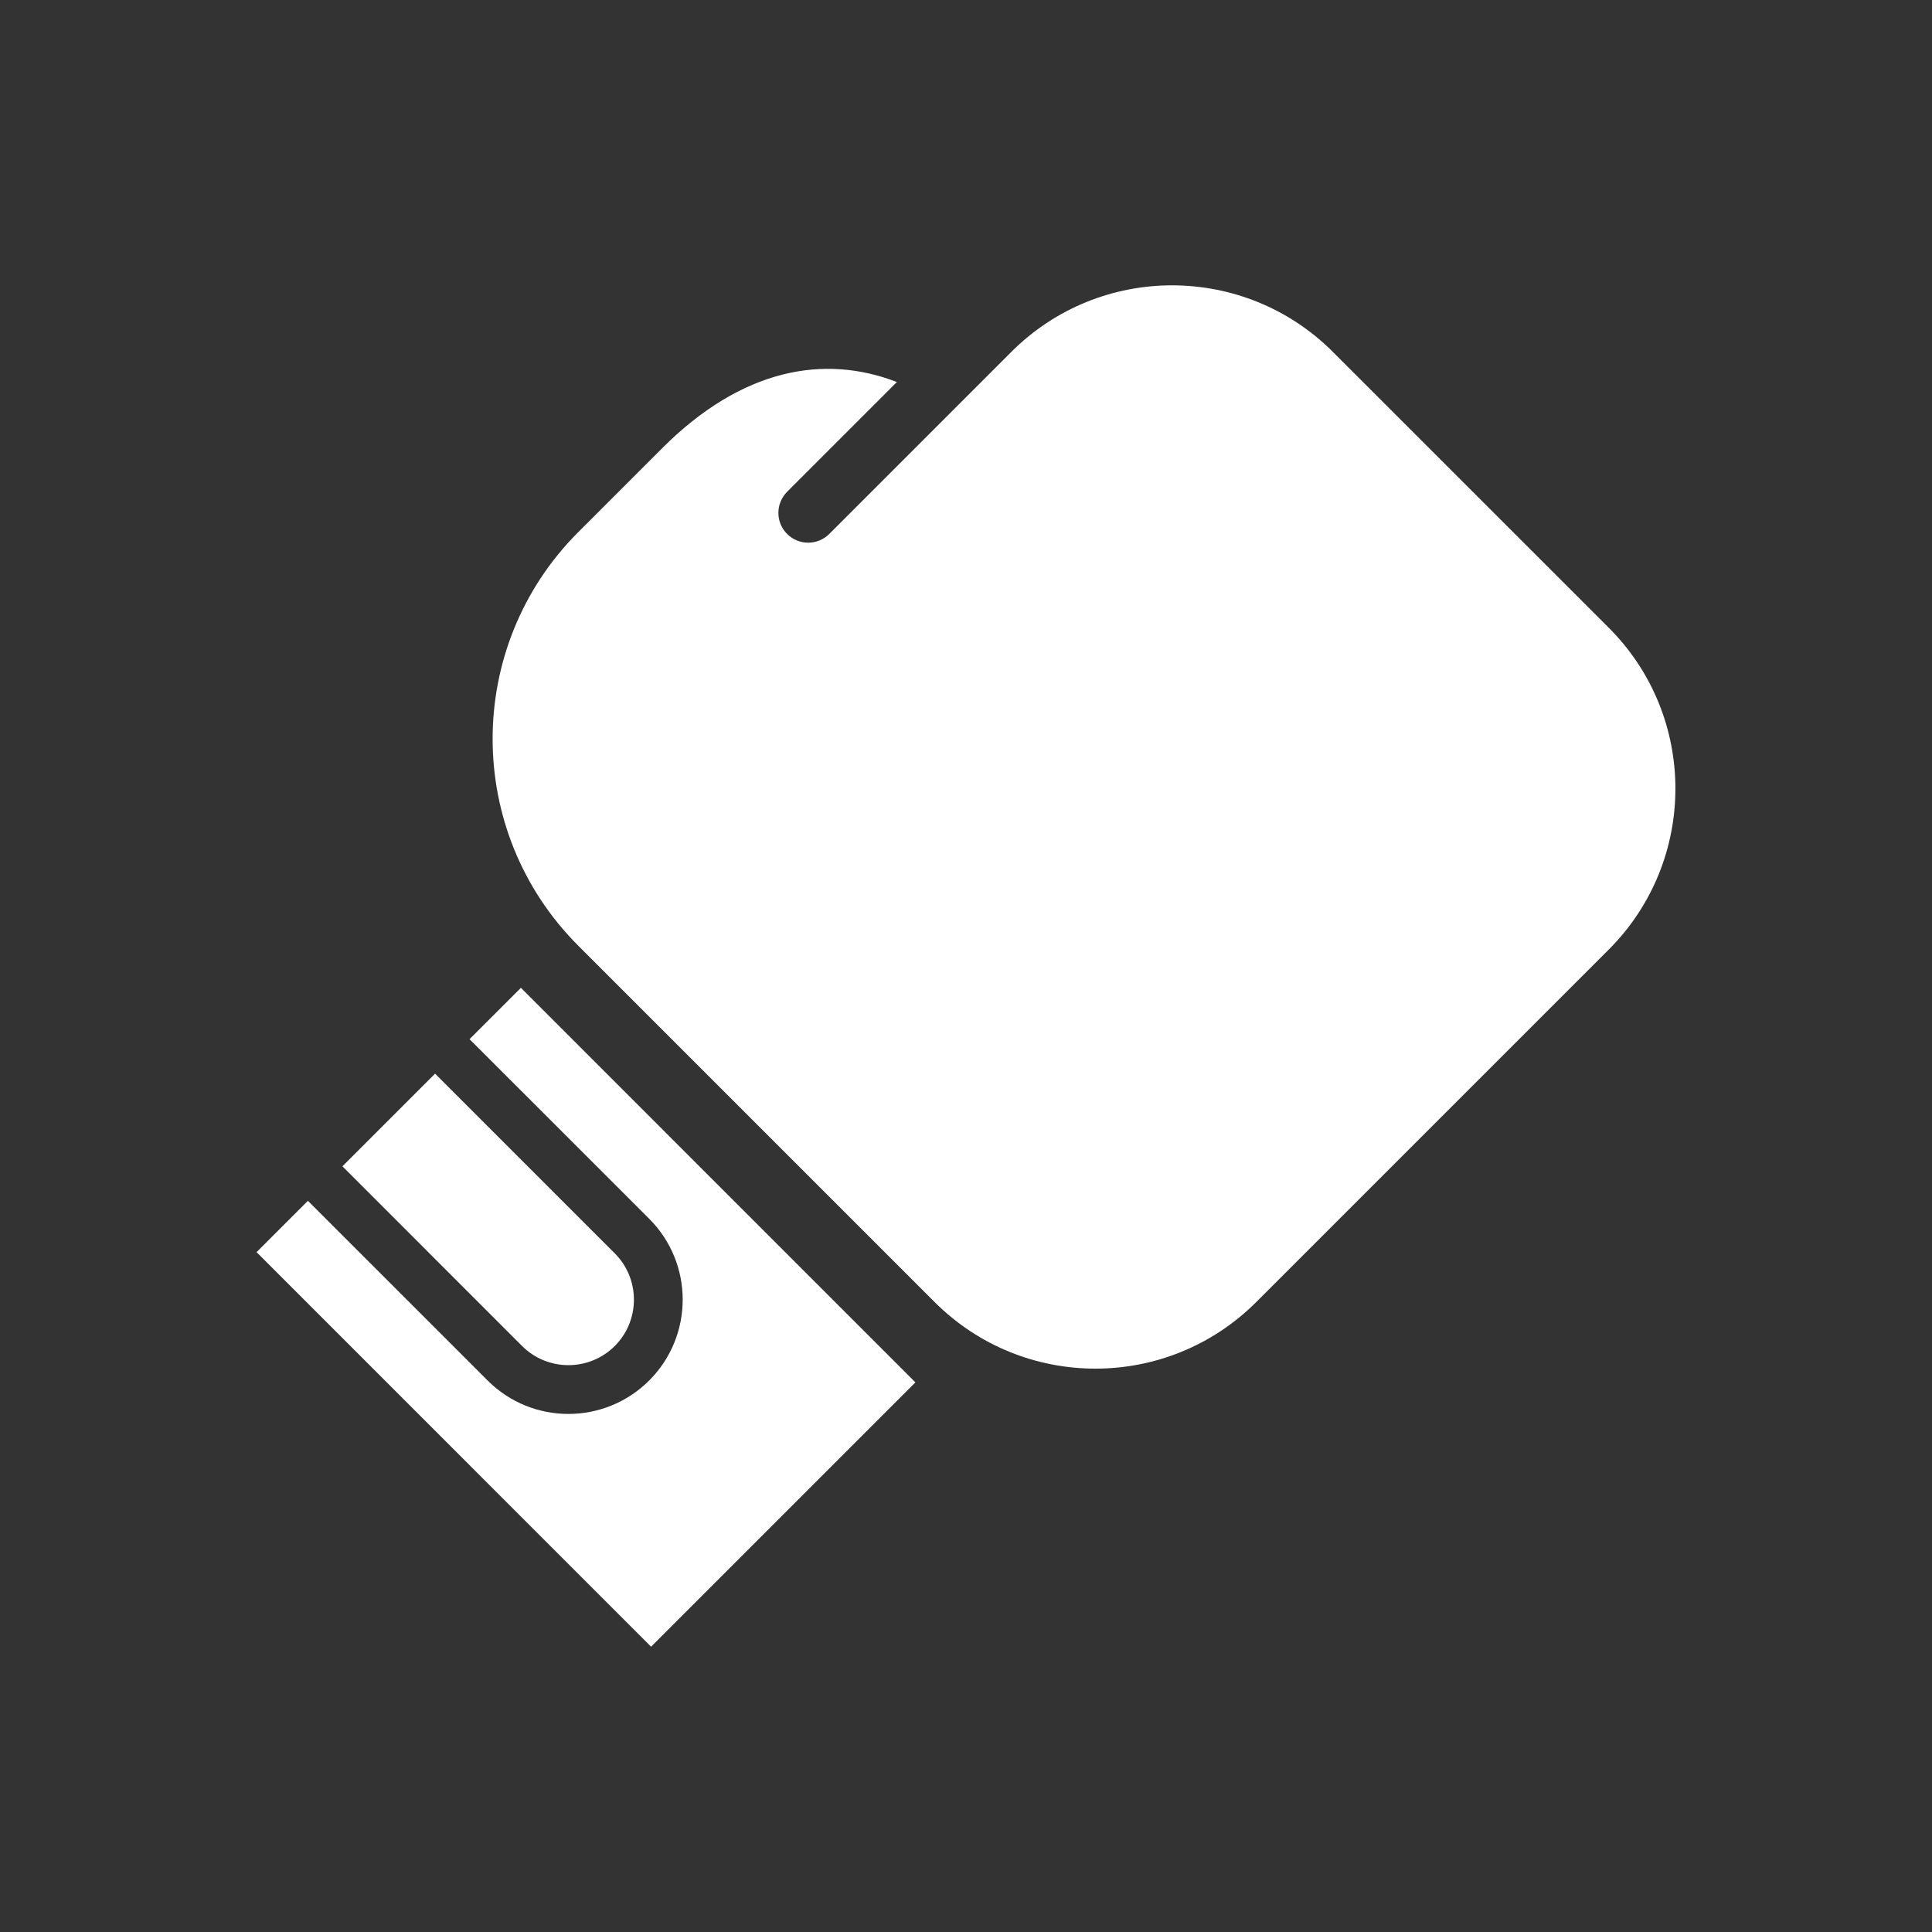
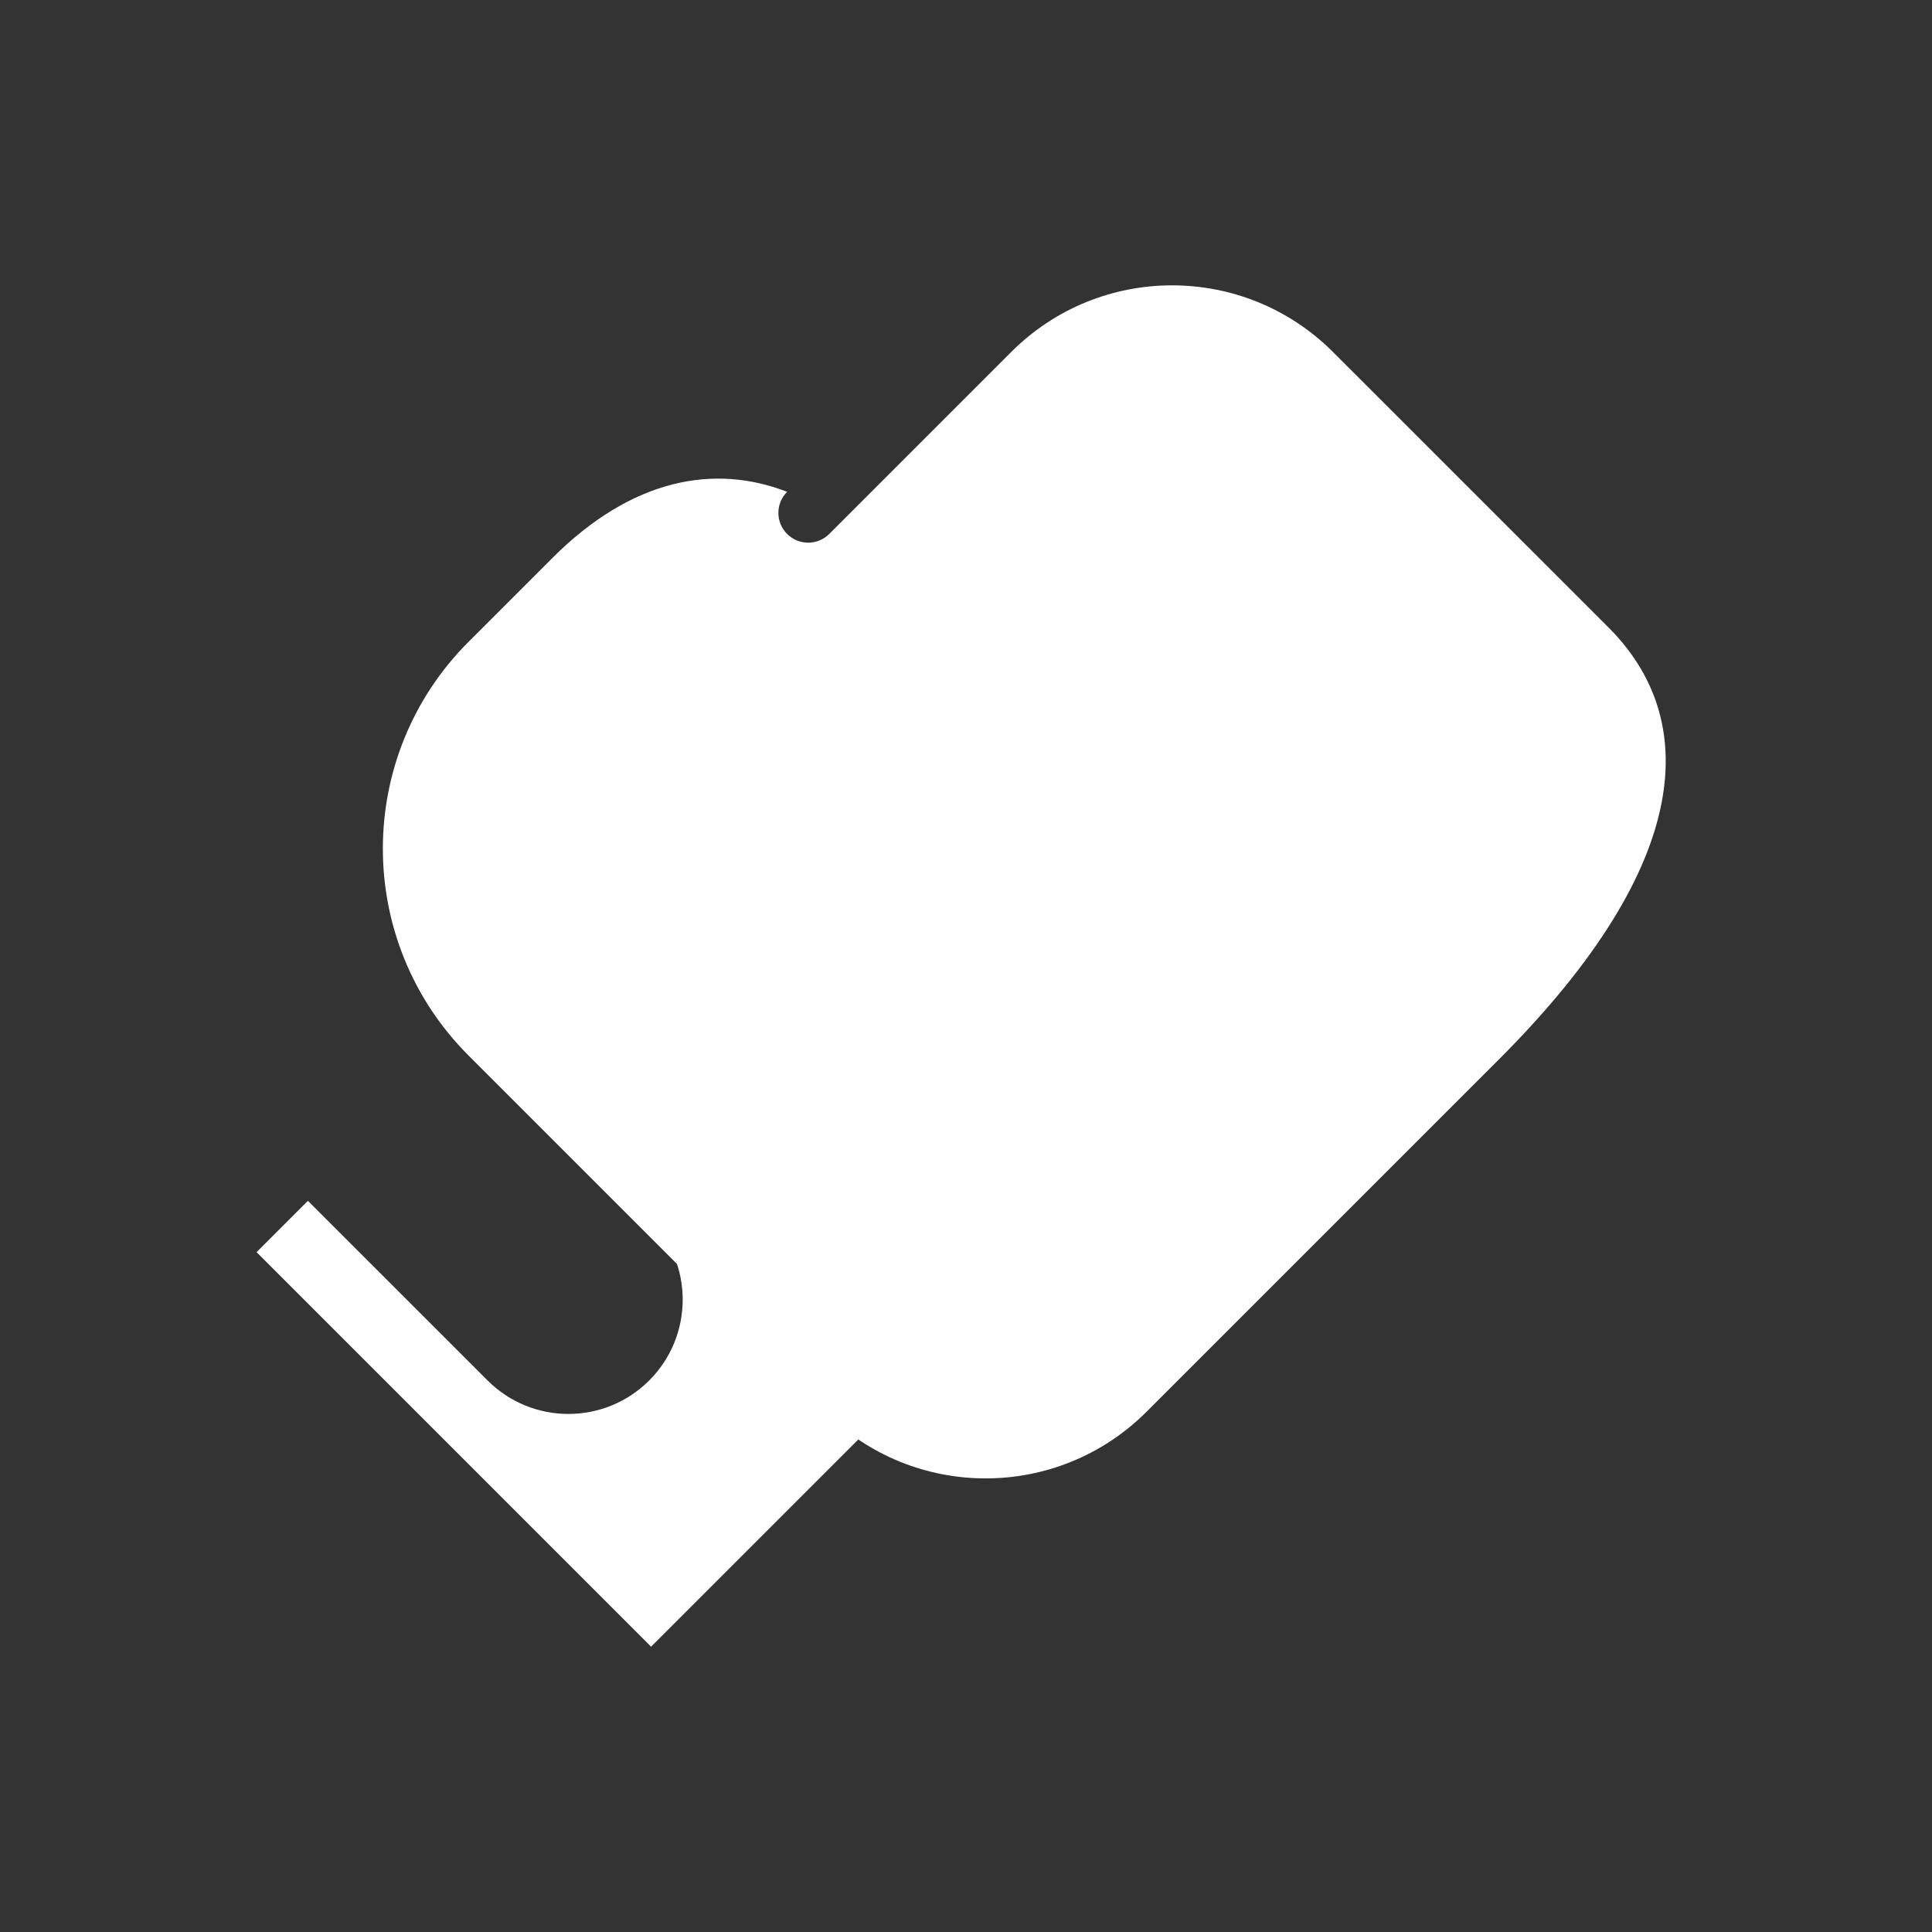
<svg xmlns="http://www.w3.org/2000/svg" version="1.1" x="0px" y="0px" viewBox="0 0 54 54" enable-background="new 0 0 54 54" xml:space="preserve" width="54px" height="54px" aria-hidden="true" style="fill:url(#CerosGradient_id425b8b65e);">
  <rect x="0" y="0" width="54" height="54" fill="#333333" stroke="none" />
  <defs>
    <linearGradient class="cerosgradient" data-cerosgradient="true" id="CerosGradient_id425b8b65e" gradientUnits="userSpaceOnUse" x1="50%" y1="100%" x2="50%" y2="0%">
      <stop offset="0%" stop-color="#FFFFFF" />
      <stop offset="100%" stop-color="#FFFFFF" />
    </linearGradient>
    <linearGradient />
  </defs>
  <path d="M13.124,29.045l5.022,5.021c1.247,1.247,1.247,3.271,0,4.518c-1.248,1.248-3.271,1.248-4.518,0l-5.022-5.021l-1.435,1.435  l11.027,11.028l7.388-7.388L14.56,27.61L13.124,29.045z" style="fill:url(#CerosGradient_id425b8b65e);" />
-   <path d="M17.183,37.621c0.714-0.714,0.714-1.876,0-2.59l-5.022-5.022l-2.59,2.59l5.021,5.022  C15.307,38.335,16.468,38.335,17.183,37.621z" style="fill:url(#CerosGradient_id425b8b65e);" />
-   <path d="M44.966,17.546l-7.709-7.708c-2.483-2.483-6.51-2.484-8.993,0l-0.589,0.589l-1.08,1.08l-3.417,3.417  c-0.325,0.325-0.853,0.325-1.178,0s-0.325-0.853,0-1.178l3.068-3.068c-2.027-0.786-4.329-0.381-6.561,1.85l-2.343,2.343  c-3.193,3.193-3.193,8.37,0,11.563l9.957,9.957c2.483,2.484,6.51,2.483,8.993,0l9.851-9.85  C47.449,24.055,47.449,20.029,44.966,17.546z" style="fill:url(#CerosGradient_id425b8b65e);" />
+   <path d="M44.966,17.546l-7.709-7.708c-2.483-2.483-6.51-2.484-8.993,0l-0.589,0.589l-1.08,1.08l-3.417,3.417  c-0.325,0.325-0.853,0.325-1.178,0s-0.325-0.853,0-1.178c-2.027-0.786-4.329-0.381-6.561,1.85l-2.343,2.343  c-3.193,3.193-3.193,8.37,0,11.563l9.957,9.957c2.483,2.484,6.51,2.483,8.993,0l9.851-9.85  C47.449,24.055,47.449,20.029,44.966,17.546z" style="fill:url(#CerosGradient_id425b8b65e);" />
</svg>